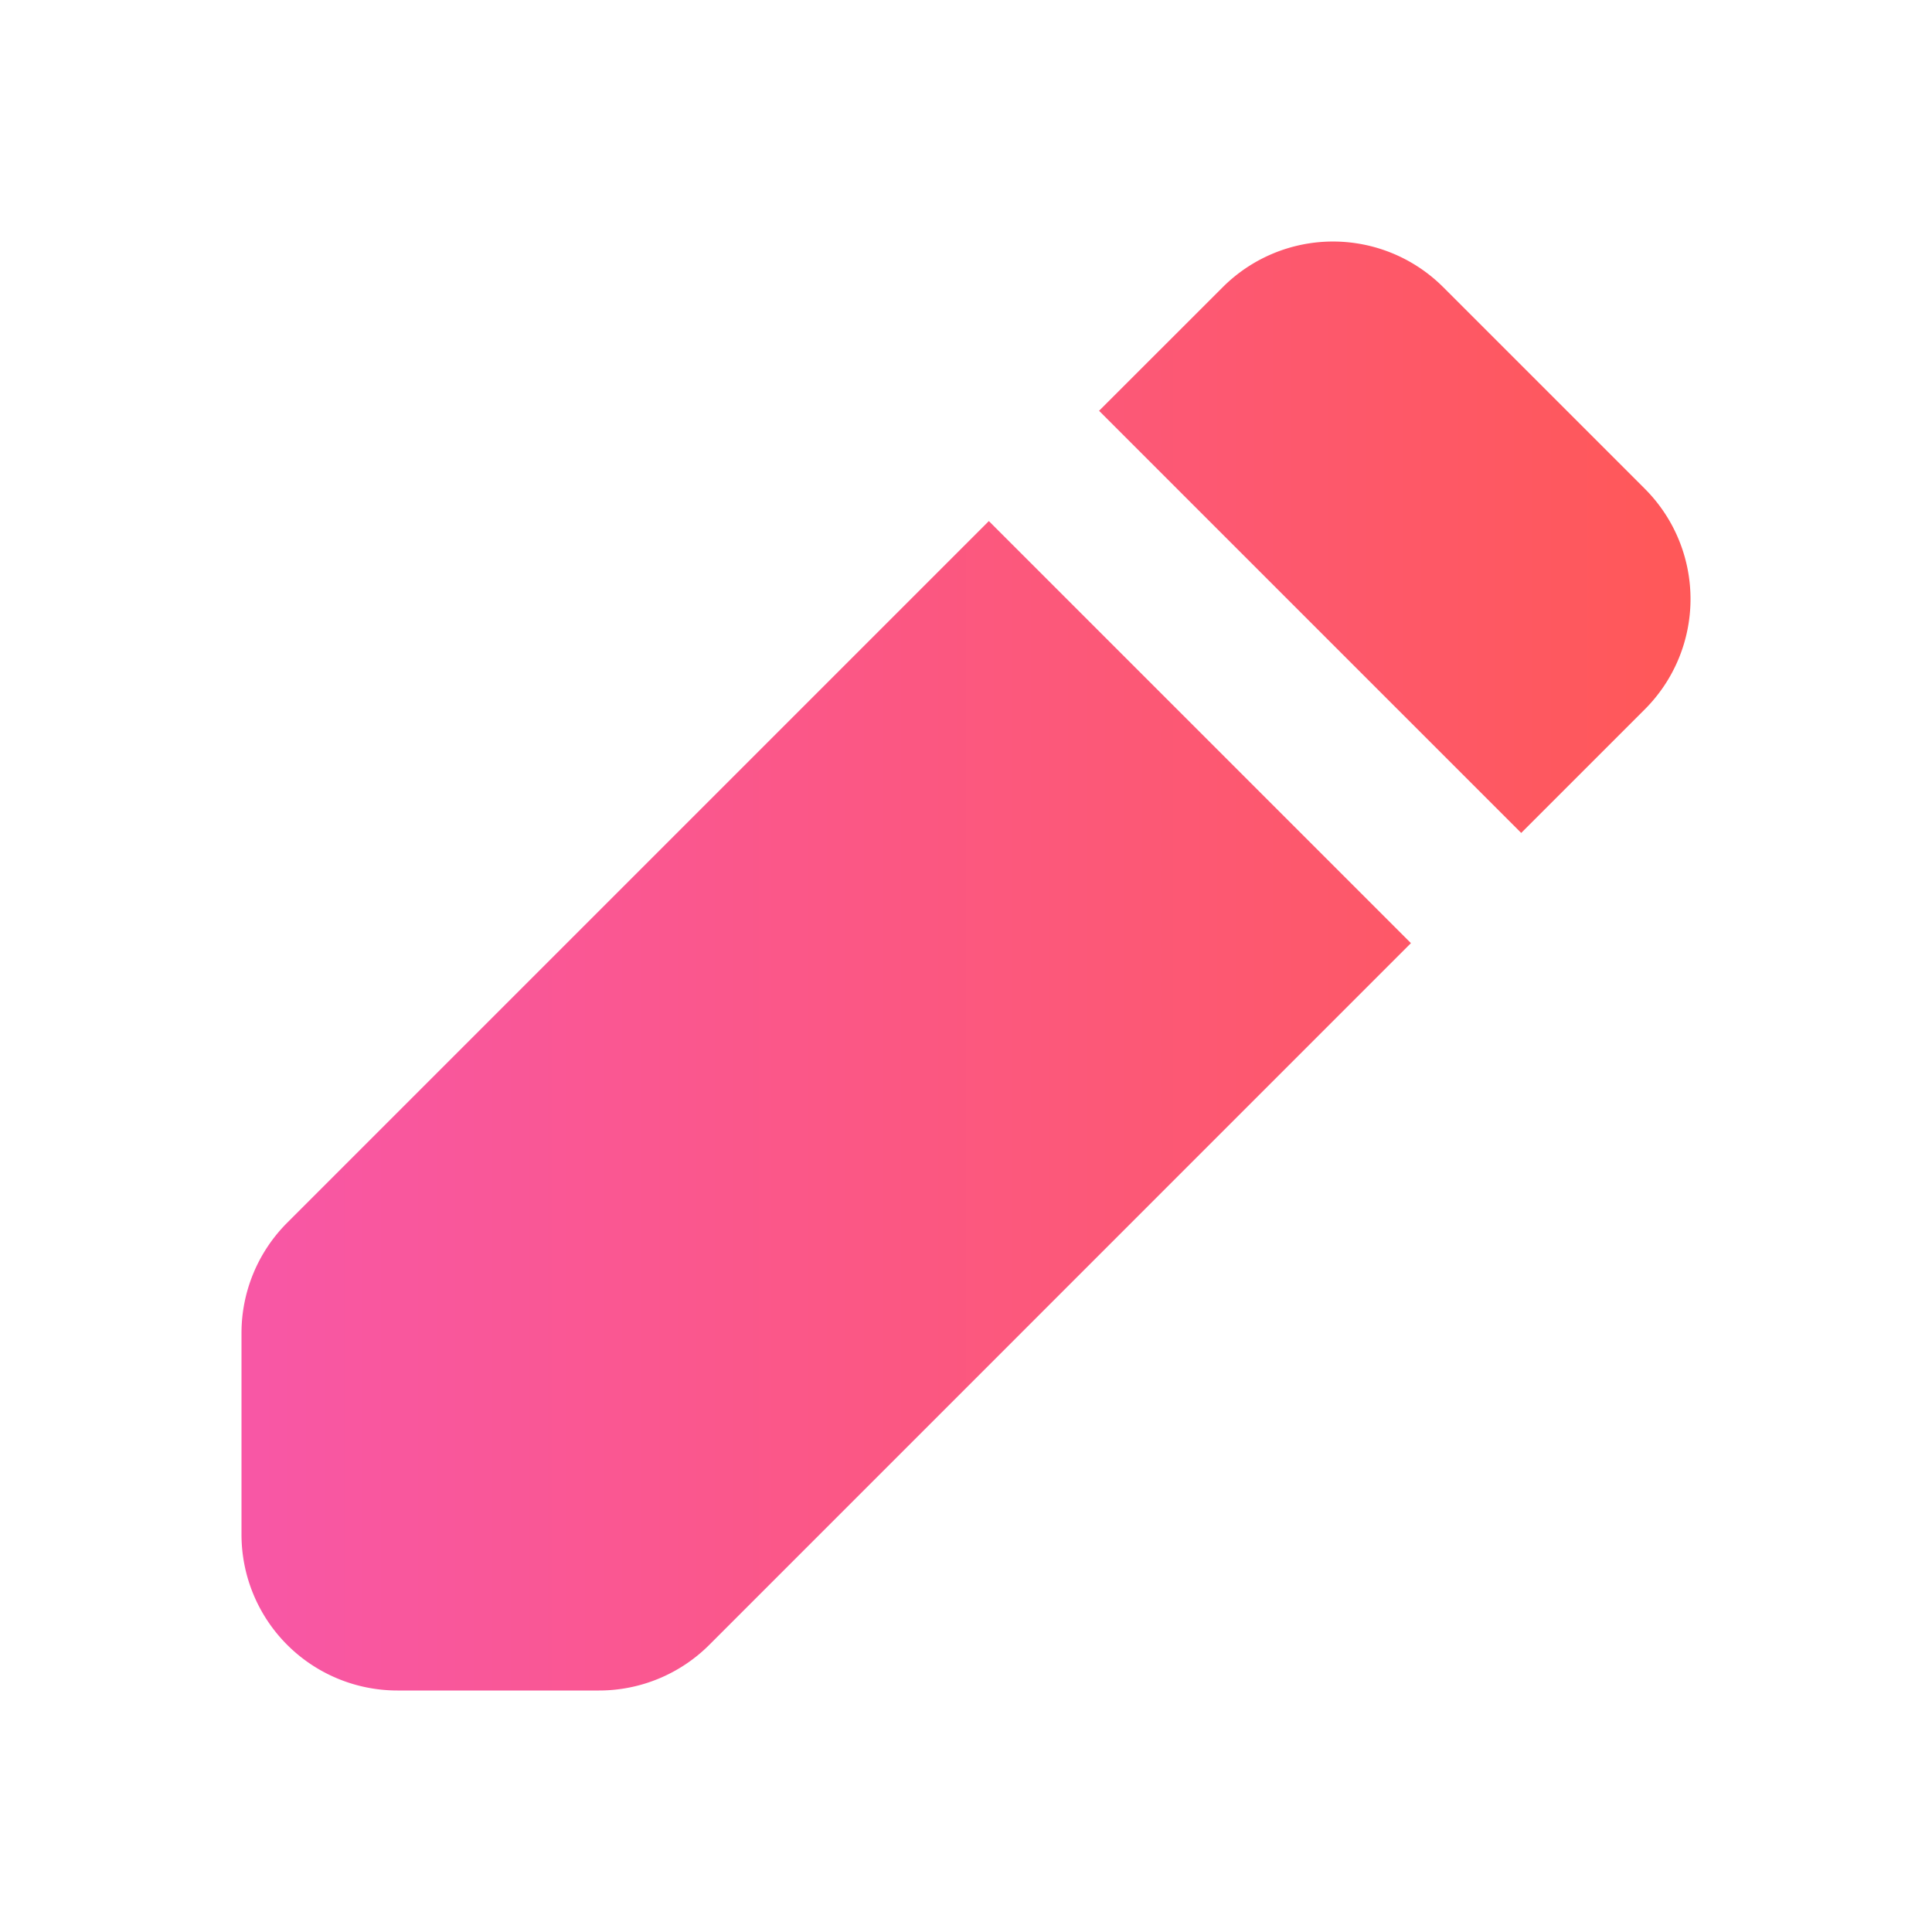
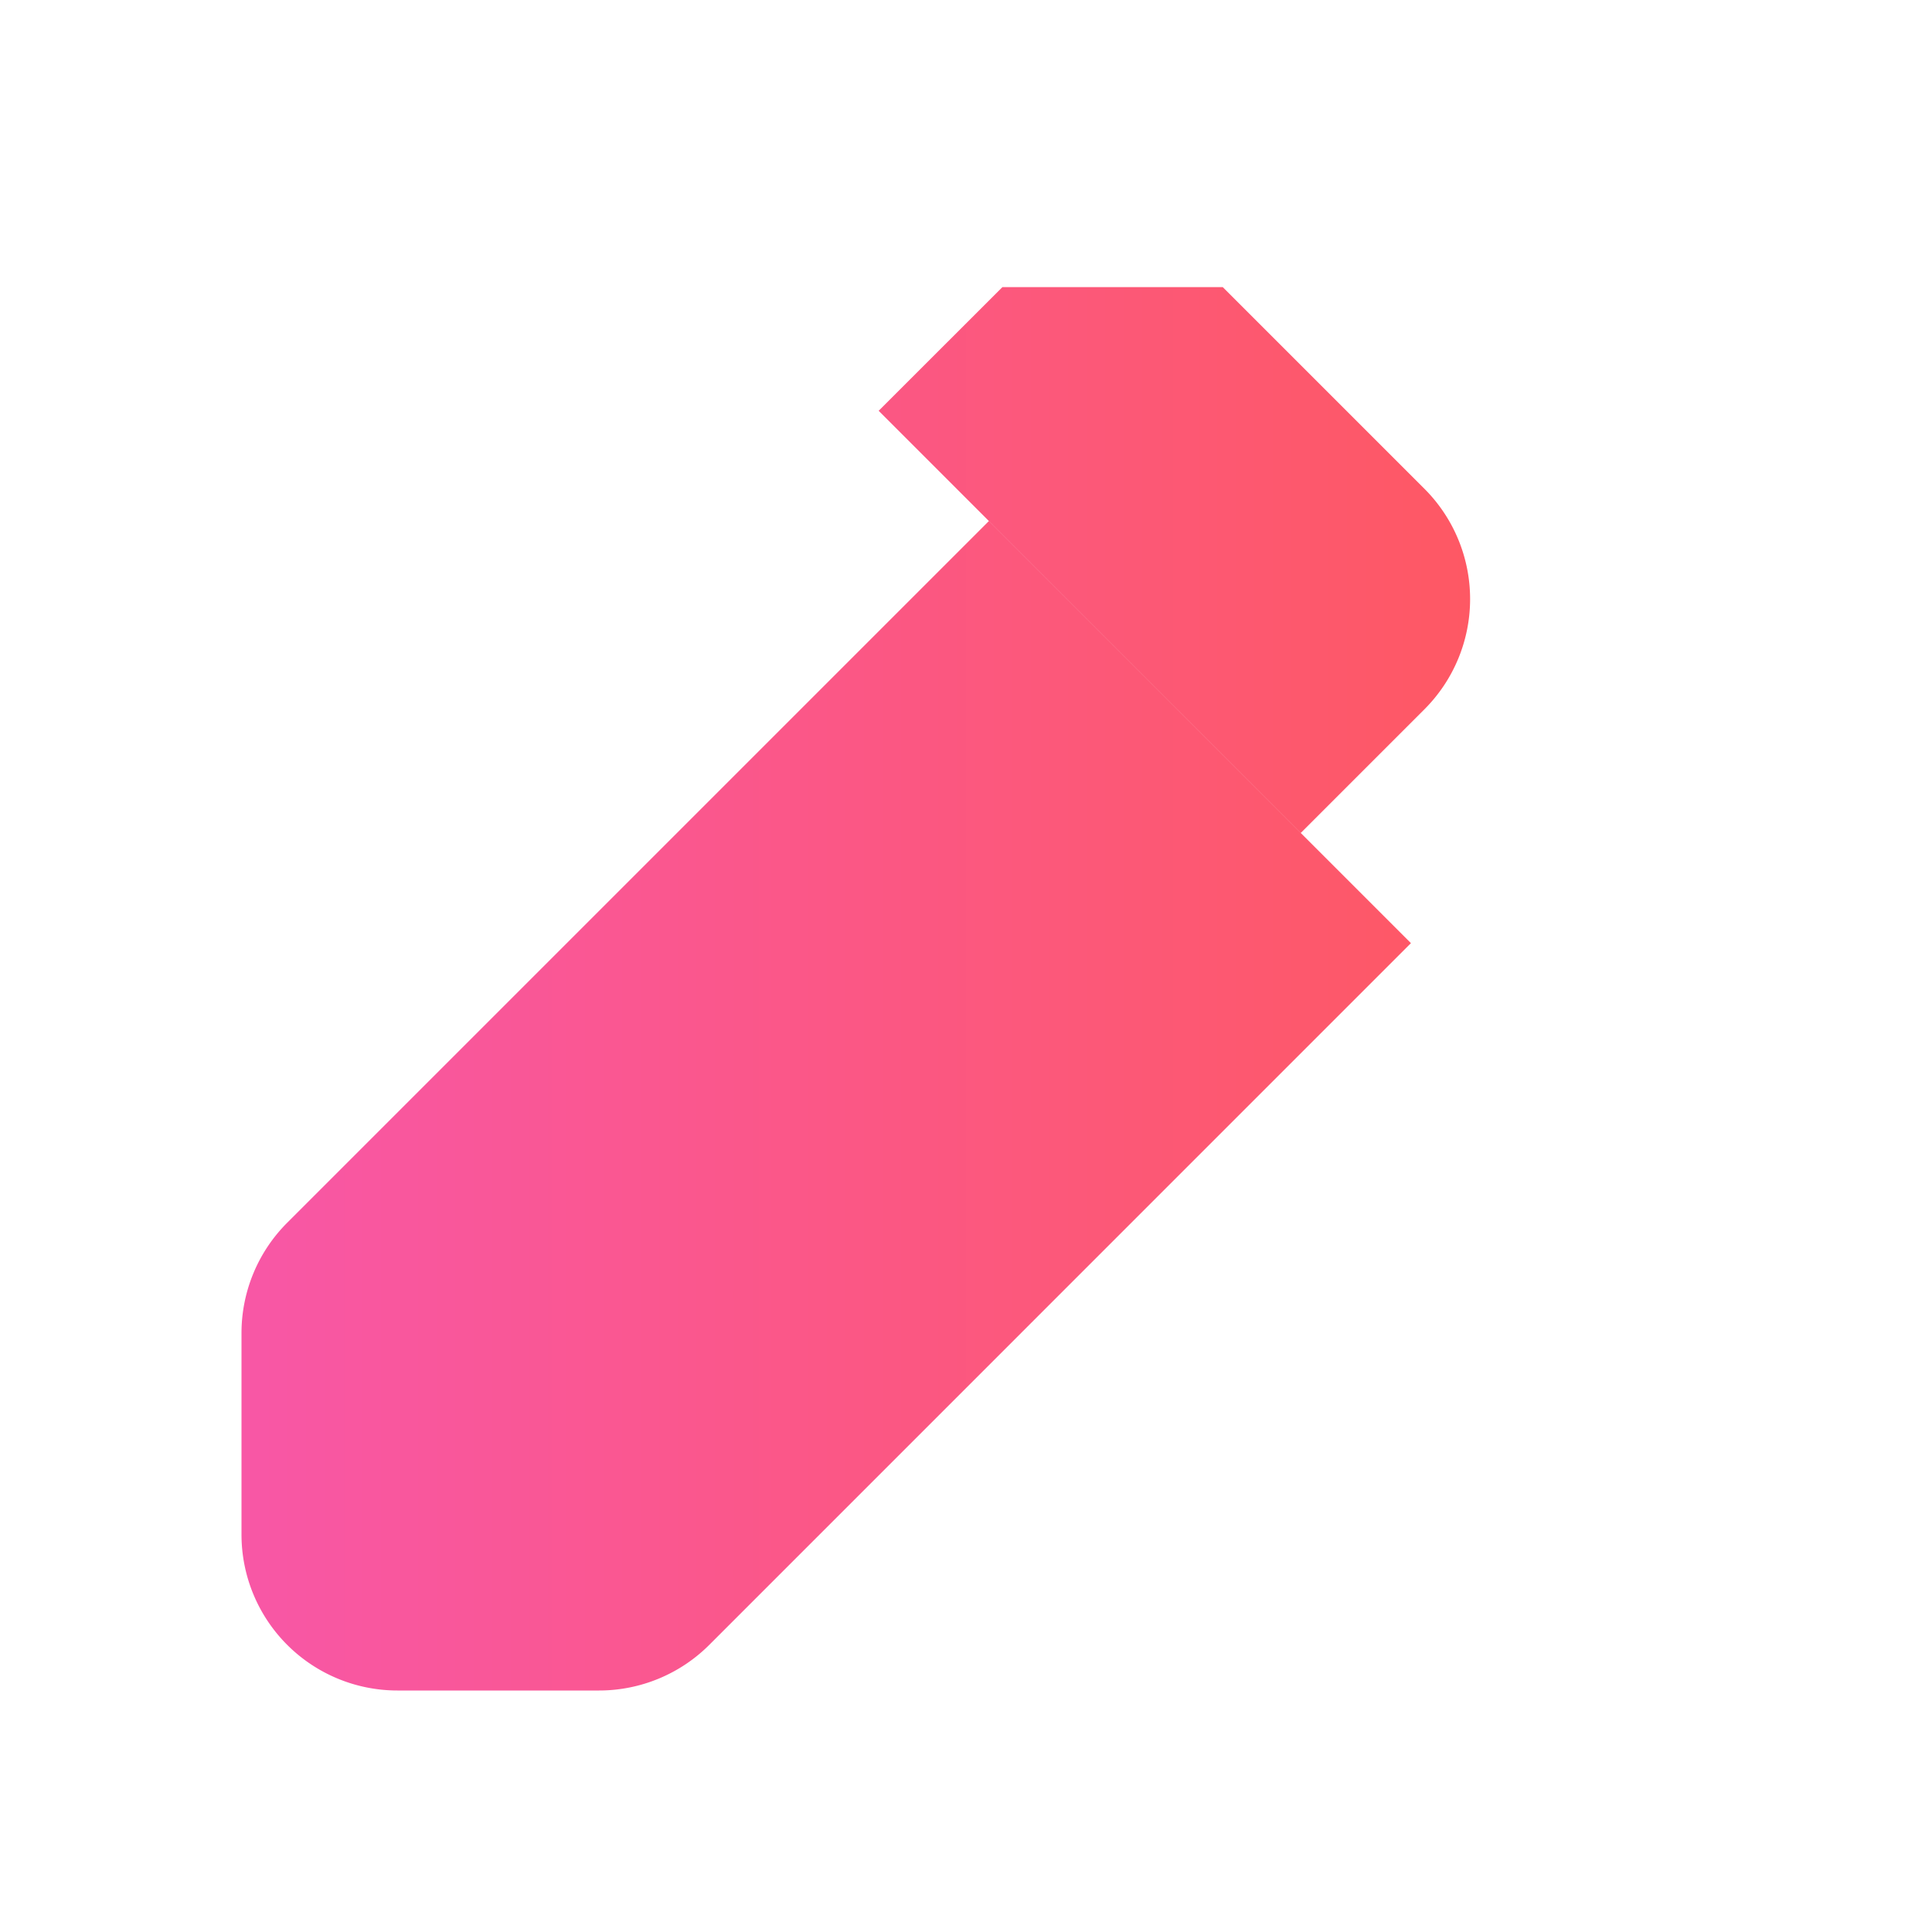
<svg xmlns="http://www.w3.org/2000/svg" width="24" height="24" fill="none">
-   <path fill-rule="evenodd" clip-rule="evenodd" d="M15.19 3.567a1.937 1.937 0 012.738 0l2.505 2.505a1.937 1.937 0 010 2.739l-1.536 1.536-5.244-5.244 1.537-1.536zm-2.906 2.906l-8.716 8.716A1.937 1.937 0 003 16.559v2.504A1.937 1.937 0 004.937 21h2.505c.513 0 1.006-.204 1.369-.567l8.716-8.717-5.243-5.243z" fill="url(#paint0_linear_1196_14515)" />
+   <path fill-rule="evenodd" clip-rule="evenodd" d="M15.19 3.567l2.505 2.505a1.937 1.937 0 010 2.739l-1.536 1.536-5.244-5.244 1.537-1.536zm-2.906 2.906l-8.716 8.716A1.937 1.937 0 003 16.559v2.504A1.937 1.937 0 004.937 21h2.505c.513 0 1.006-.204 1.369-.567l8.716-8.717-5.243-5.243z" fill="url(#paint0_linear_1196_14515)" />
  <defs>
    <linearGradient id="paint0_linear_1196_14515" x1="3" y1="12" x2="21" y2="12" gradientUnits="userSpaceOnUse">
      <stop stop-color="#F857A6" />
      <stop offset="1" stop-color="#FF5858" />
    </linearGradient>
  </defs>
</svg>